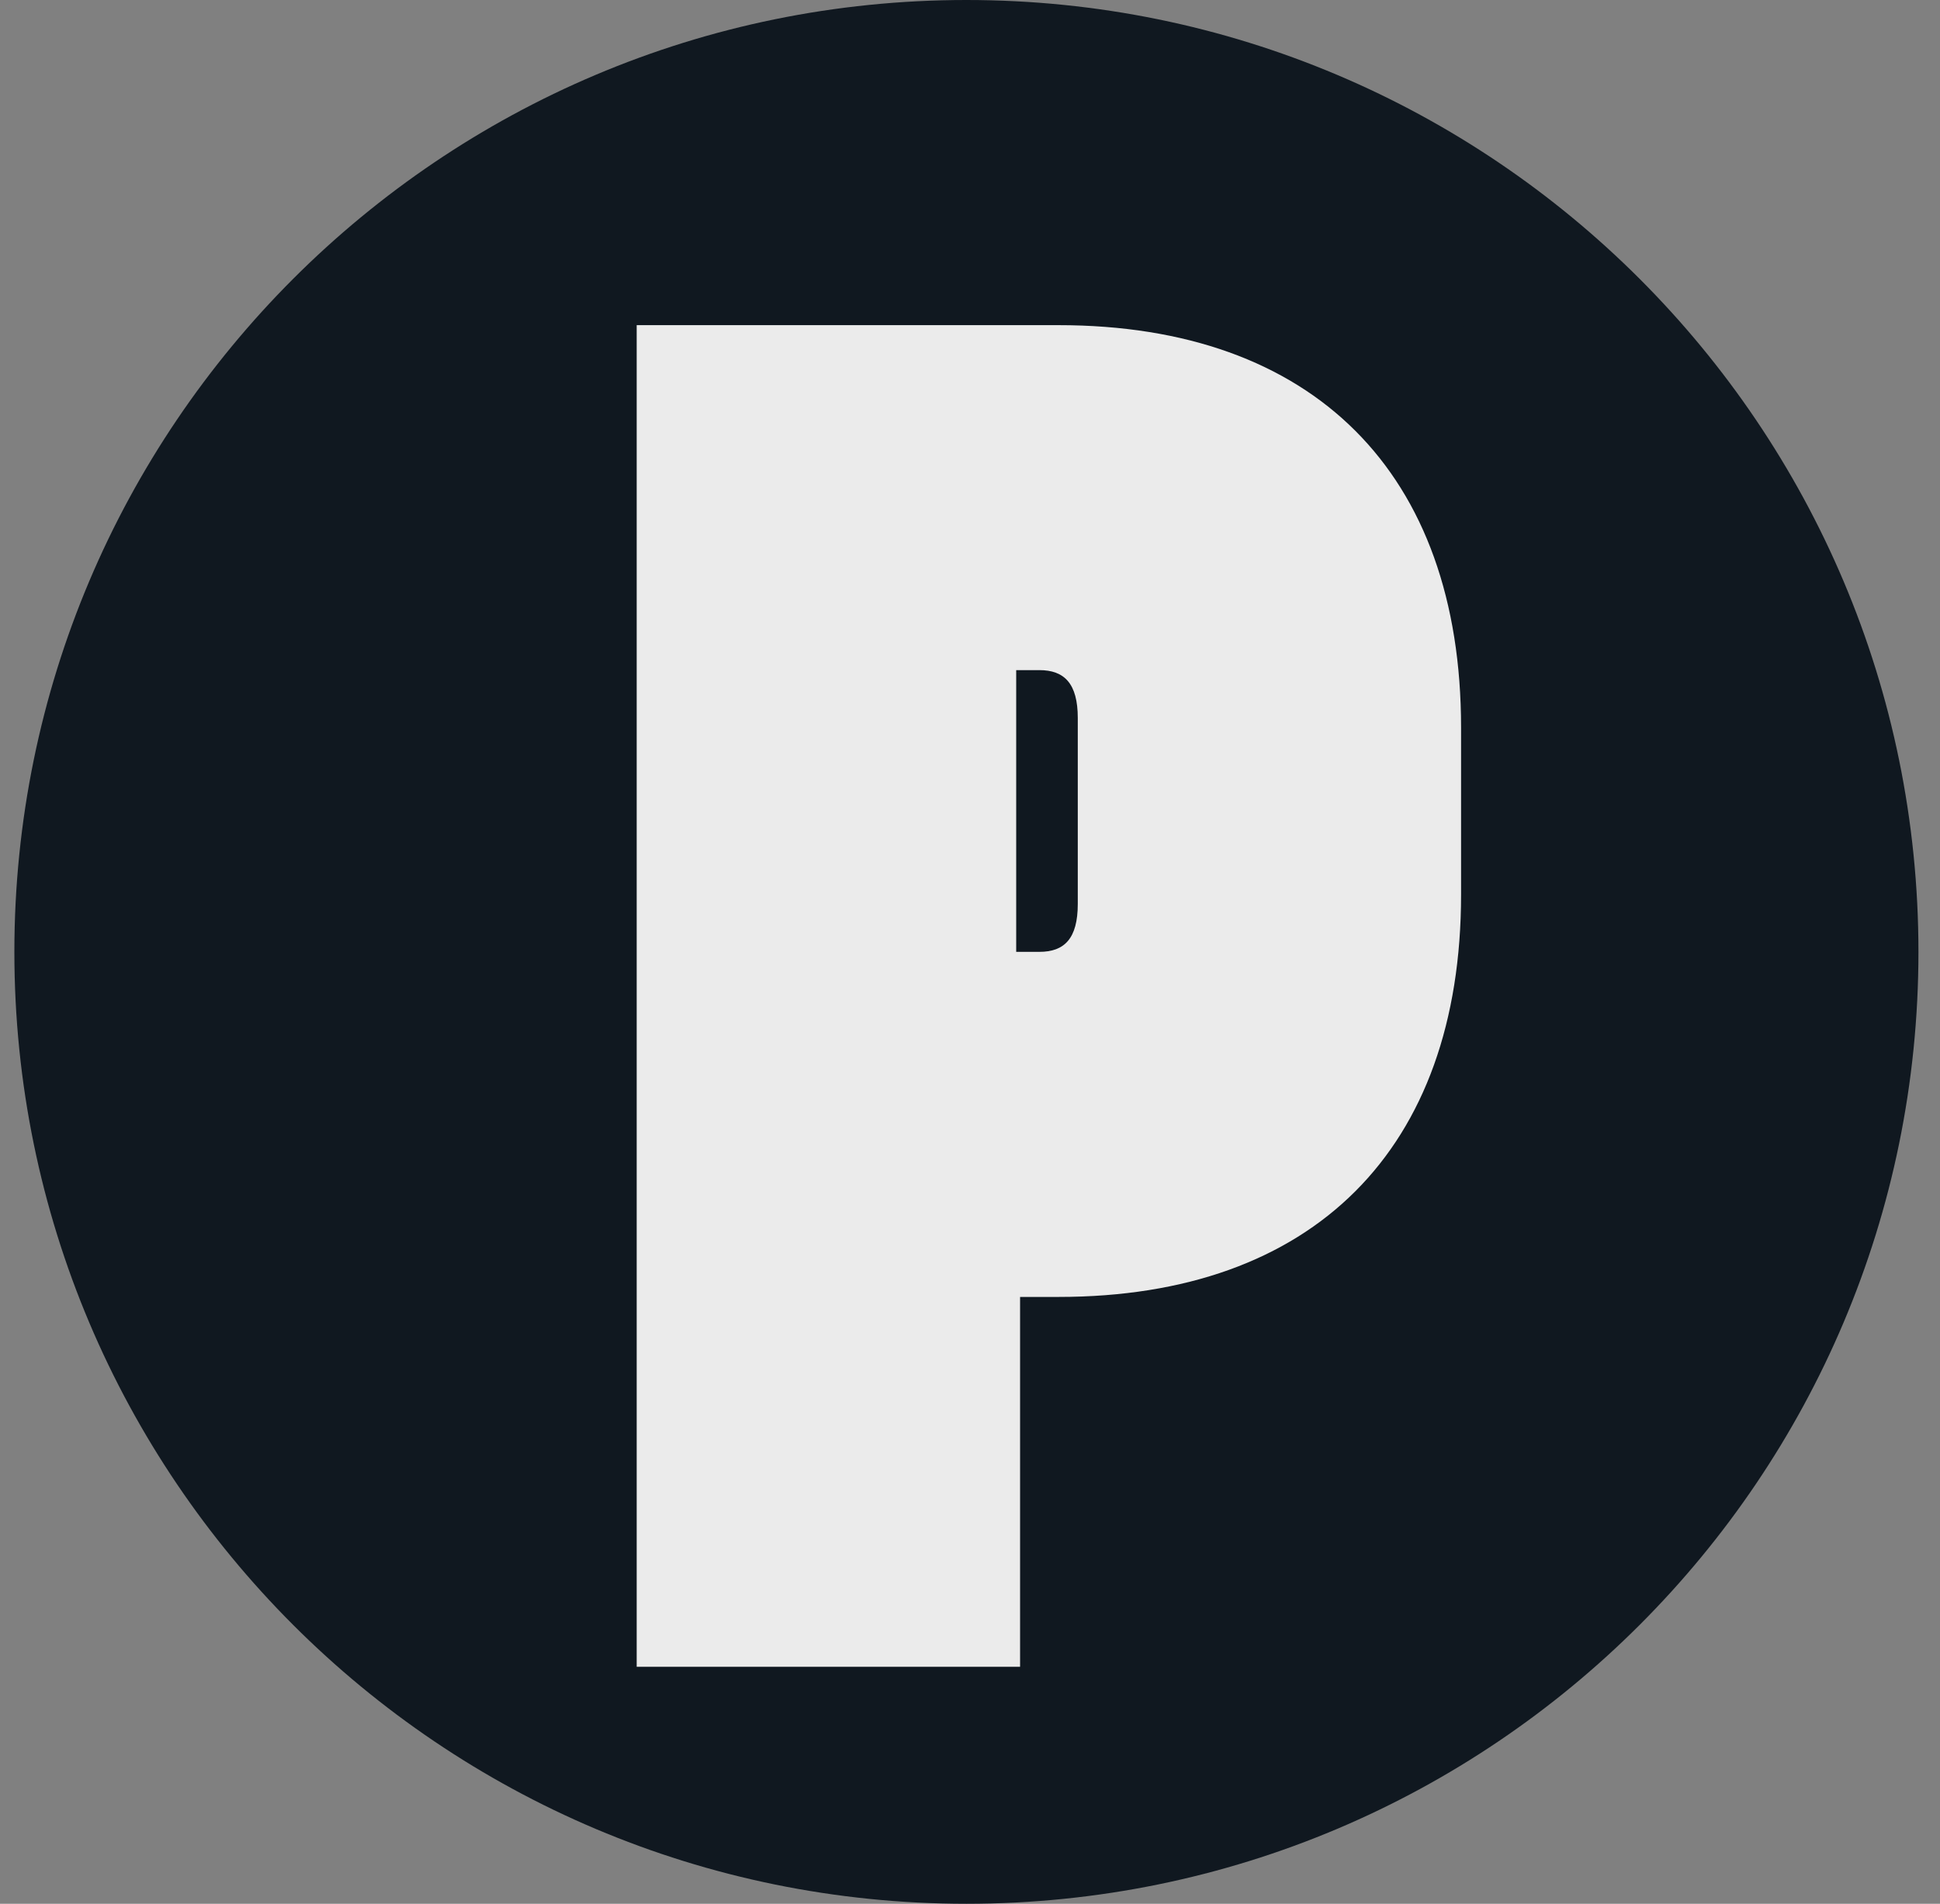
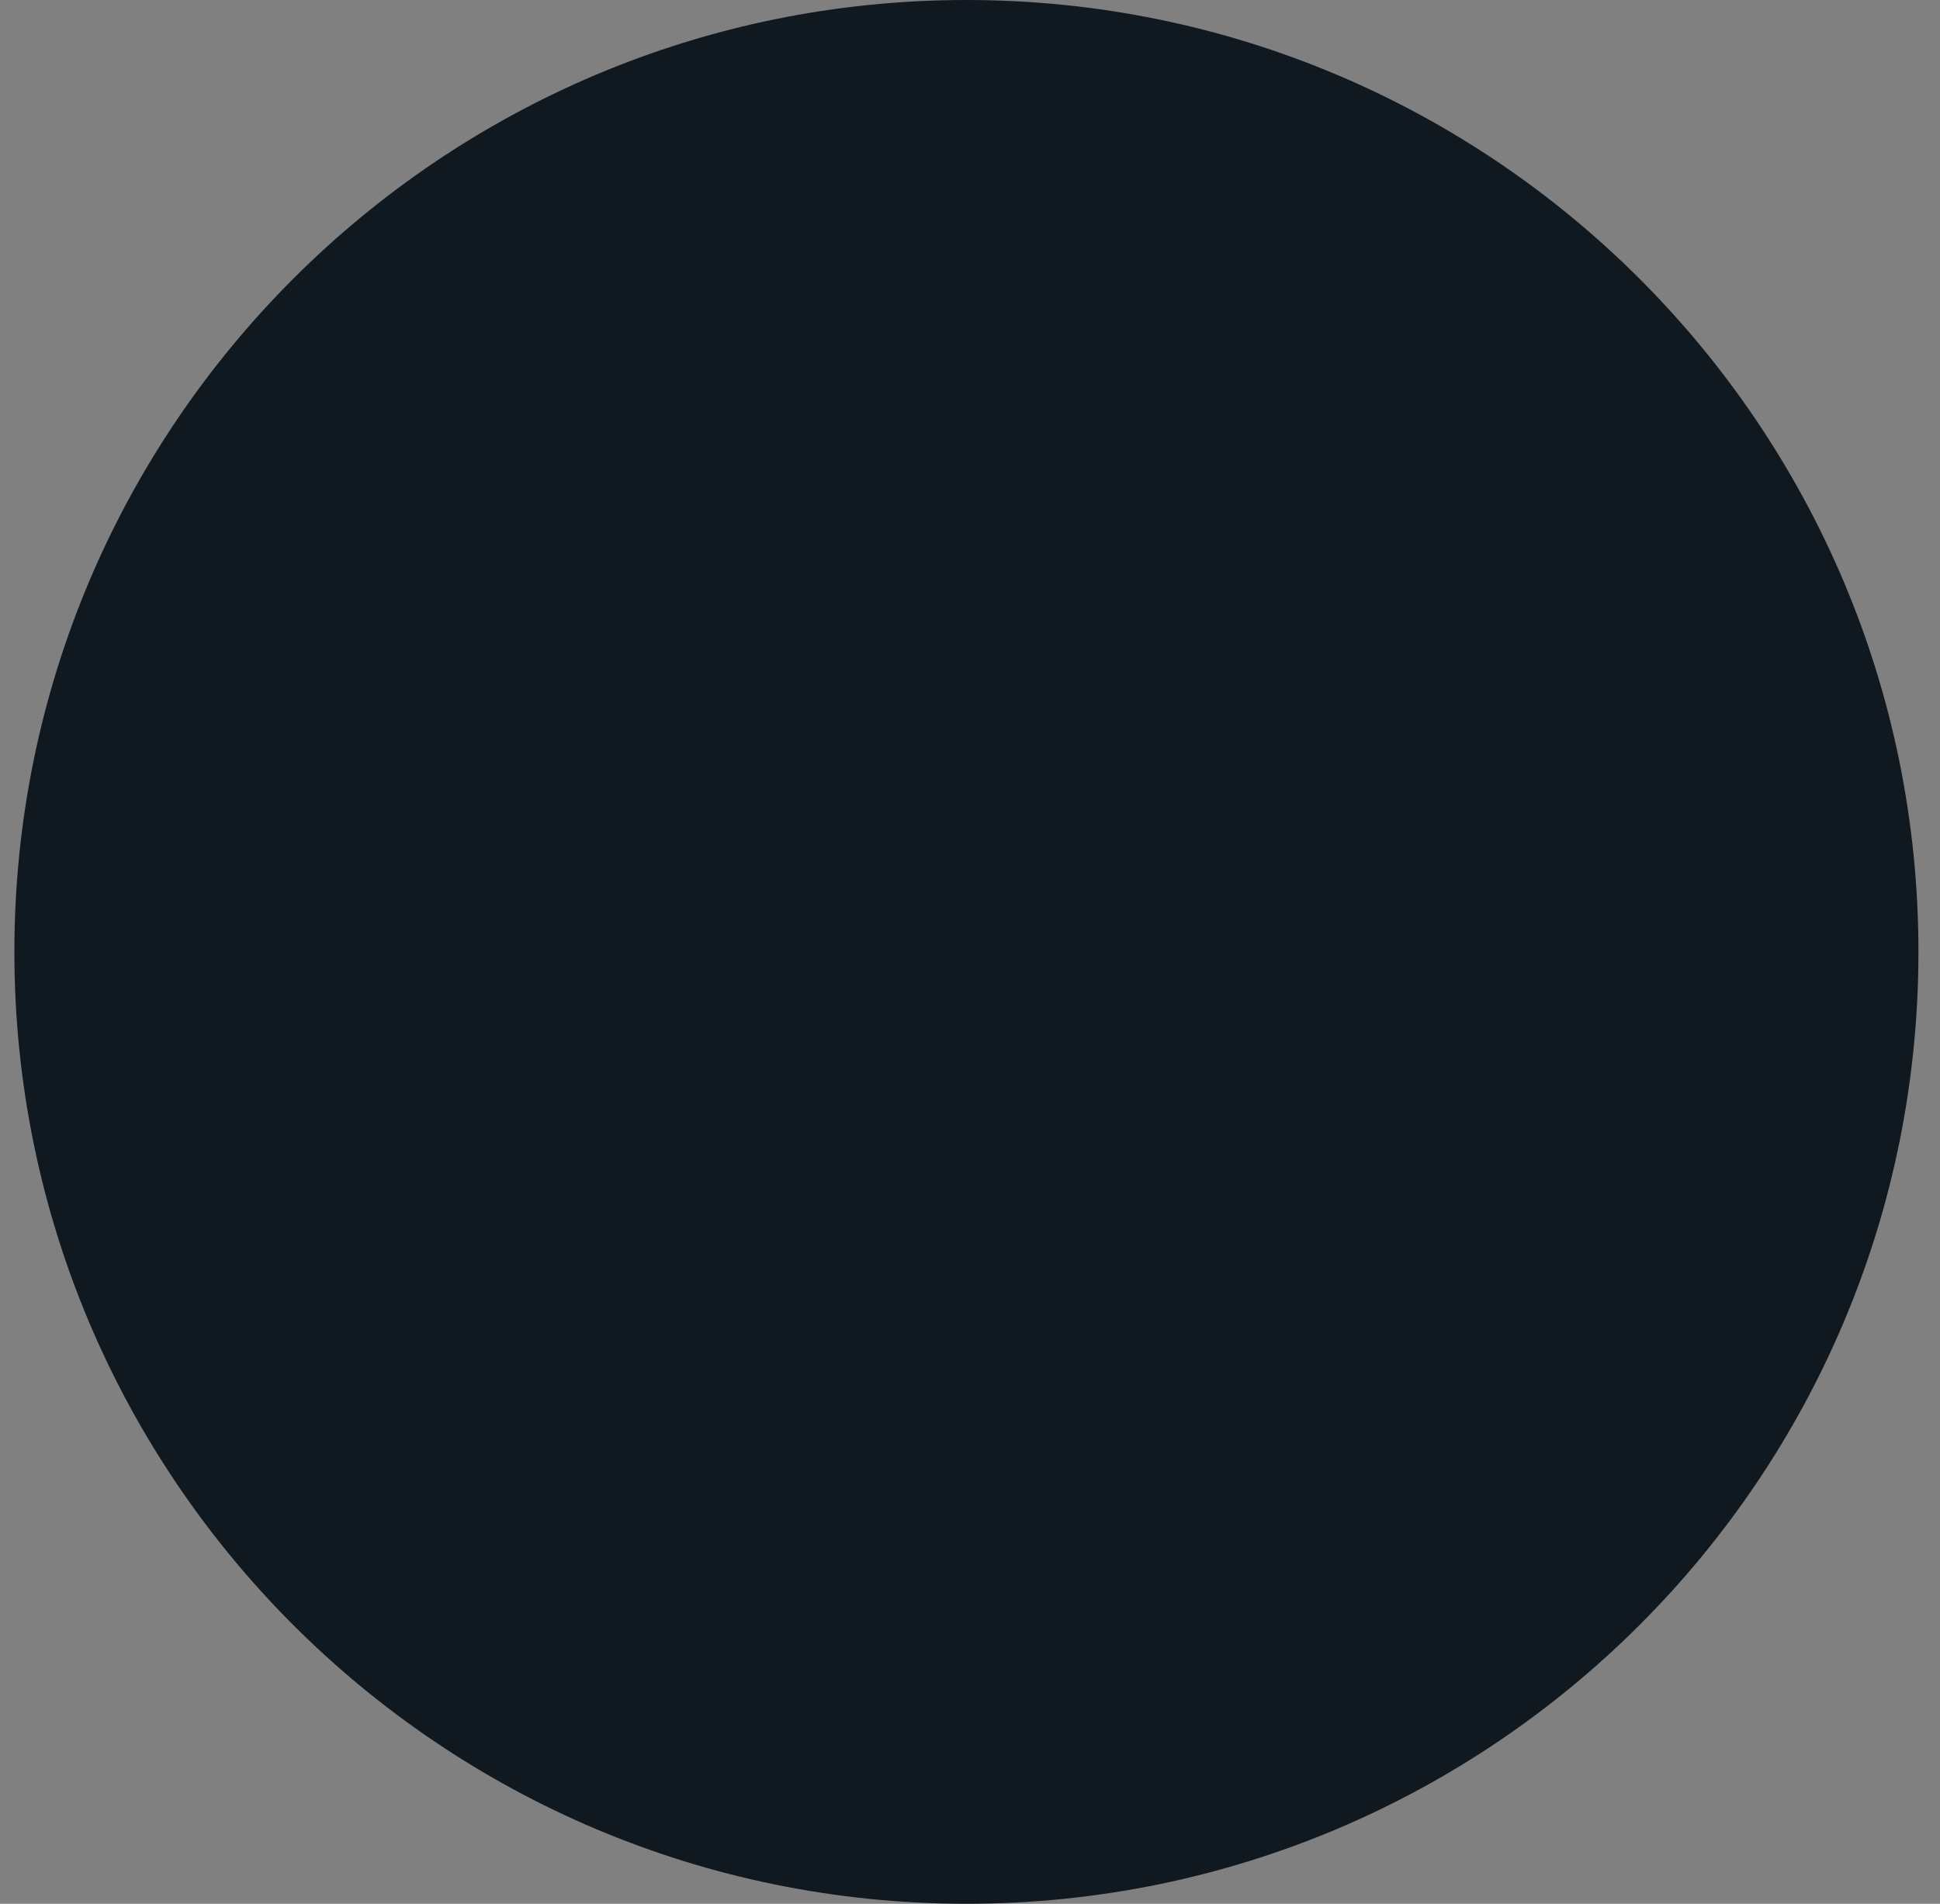
<svg xmlns="http://www.w3.org/2000/svg" width="54" height="53" viewBox="0 0 54 53" fill="none">
  <rect x="0" y="0" width="54" height="53" fill="#808080" stroke="none" />
  <path d="M26.9 53C41.535 53 53.4 41.136 53.4 26.5C53.4 11.864 41.535 0 26.9 0C12.264 0 0.4 11.864 0.4 26.5C0.4 41.136 12.264 53 26.9 53Z" fill="#101820" />
-   <path d="M28.286 26.499V18.656H28.931C29.626 18.656 30 19.028 30 19.989V25.165C30 26.132 29.626 26.499 28.931 26.499H28.286ZM17.722 46.403H28.394V36.106H29.463C36.555 36.106 40.669 31.998 40.669 24.9V20.258C40.669 13.165 36.56 9.052 29.463 9.052H17.722V46.403Z" fill="#EBEBEB" />
-   <path d="M40.035 10.046V9.732H40.266C40.302 9.74 40.334 9.76 40.356 9.788C40.379 9.817 40.391 9.852 40.391 9.889C40.391 9.925 40.379 9.961 40.356 9.989C40.334 10.018 40.302 10.038 40.266 10.046H40.035ZM39.77 10.678H40.035V10.291H40.24L40.437 10.678H40.722L40.487 10.231C40.553 10.201 40.608 10.151 40.645 10.089C40.683 10.027 40.701 9.956 40.698 9.883C40.698 9.648 40.556 9.487 40.263 9.487H39.779L39.77 10.678ZM40.182 11.026C39.999 11.028 39.819 10.975 39.666 10.874C39.513 10.774 39.393 10.63 39.322 10.461C39.251 10.292 39.231 10.106 39.266 9.926C39.3 9.746 39.388 9.58 39.517 9.45C39.645 9.32 39.81 9.231 39.99 9.194C40.169 9.158 40.356 9.175 40.525 9.245C40.695 9.314 40.84 9.433 40.942 9.585C41.044 9.737 41.099 9.916 41.099 10.099C41.102 10.221 41.081 10.342 41.036 10.455C40.991 10.569 40.924 10.671 40.838 10.758C40.752 10.845 40.65 10.913 40.538 10.959C40.425 11.005 40.304 11.028 40.182 11.026ZM40.182 11.276C40.415 11.277 40.642 11.208 40.836 11.08C41.029 10.951 41.181 10.768 41.27 10.553C41.359 10.339 41.383 10.102 41.339 9.874C41.294 9.646 41.182 9.436 41.018 9.272C40.854 9.107 40.645 8.995 40.417 8.949C40.189 8.903 39.953 8.926 39.738 9.014C39.523 9.103 39.339 9.253 39.209 9.447C39.08 9.64 39.011 9.867 39.01 10.099C39.008 10.254 39.037 10.408 39.095 10.552C39.153 10.696 39.239 10.826 39.348 10.937C39.457 11.047 39.587 11.134 39.73 11.194C39.874 11.253 40.027 11.283 40.182 11.282V11.276Z" fill="#101820" />
</svg>